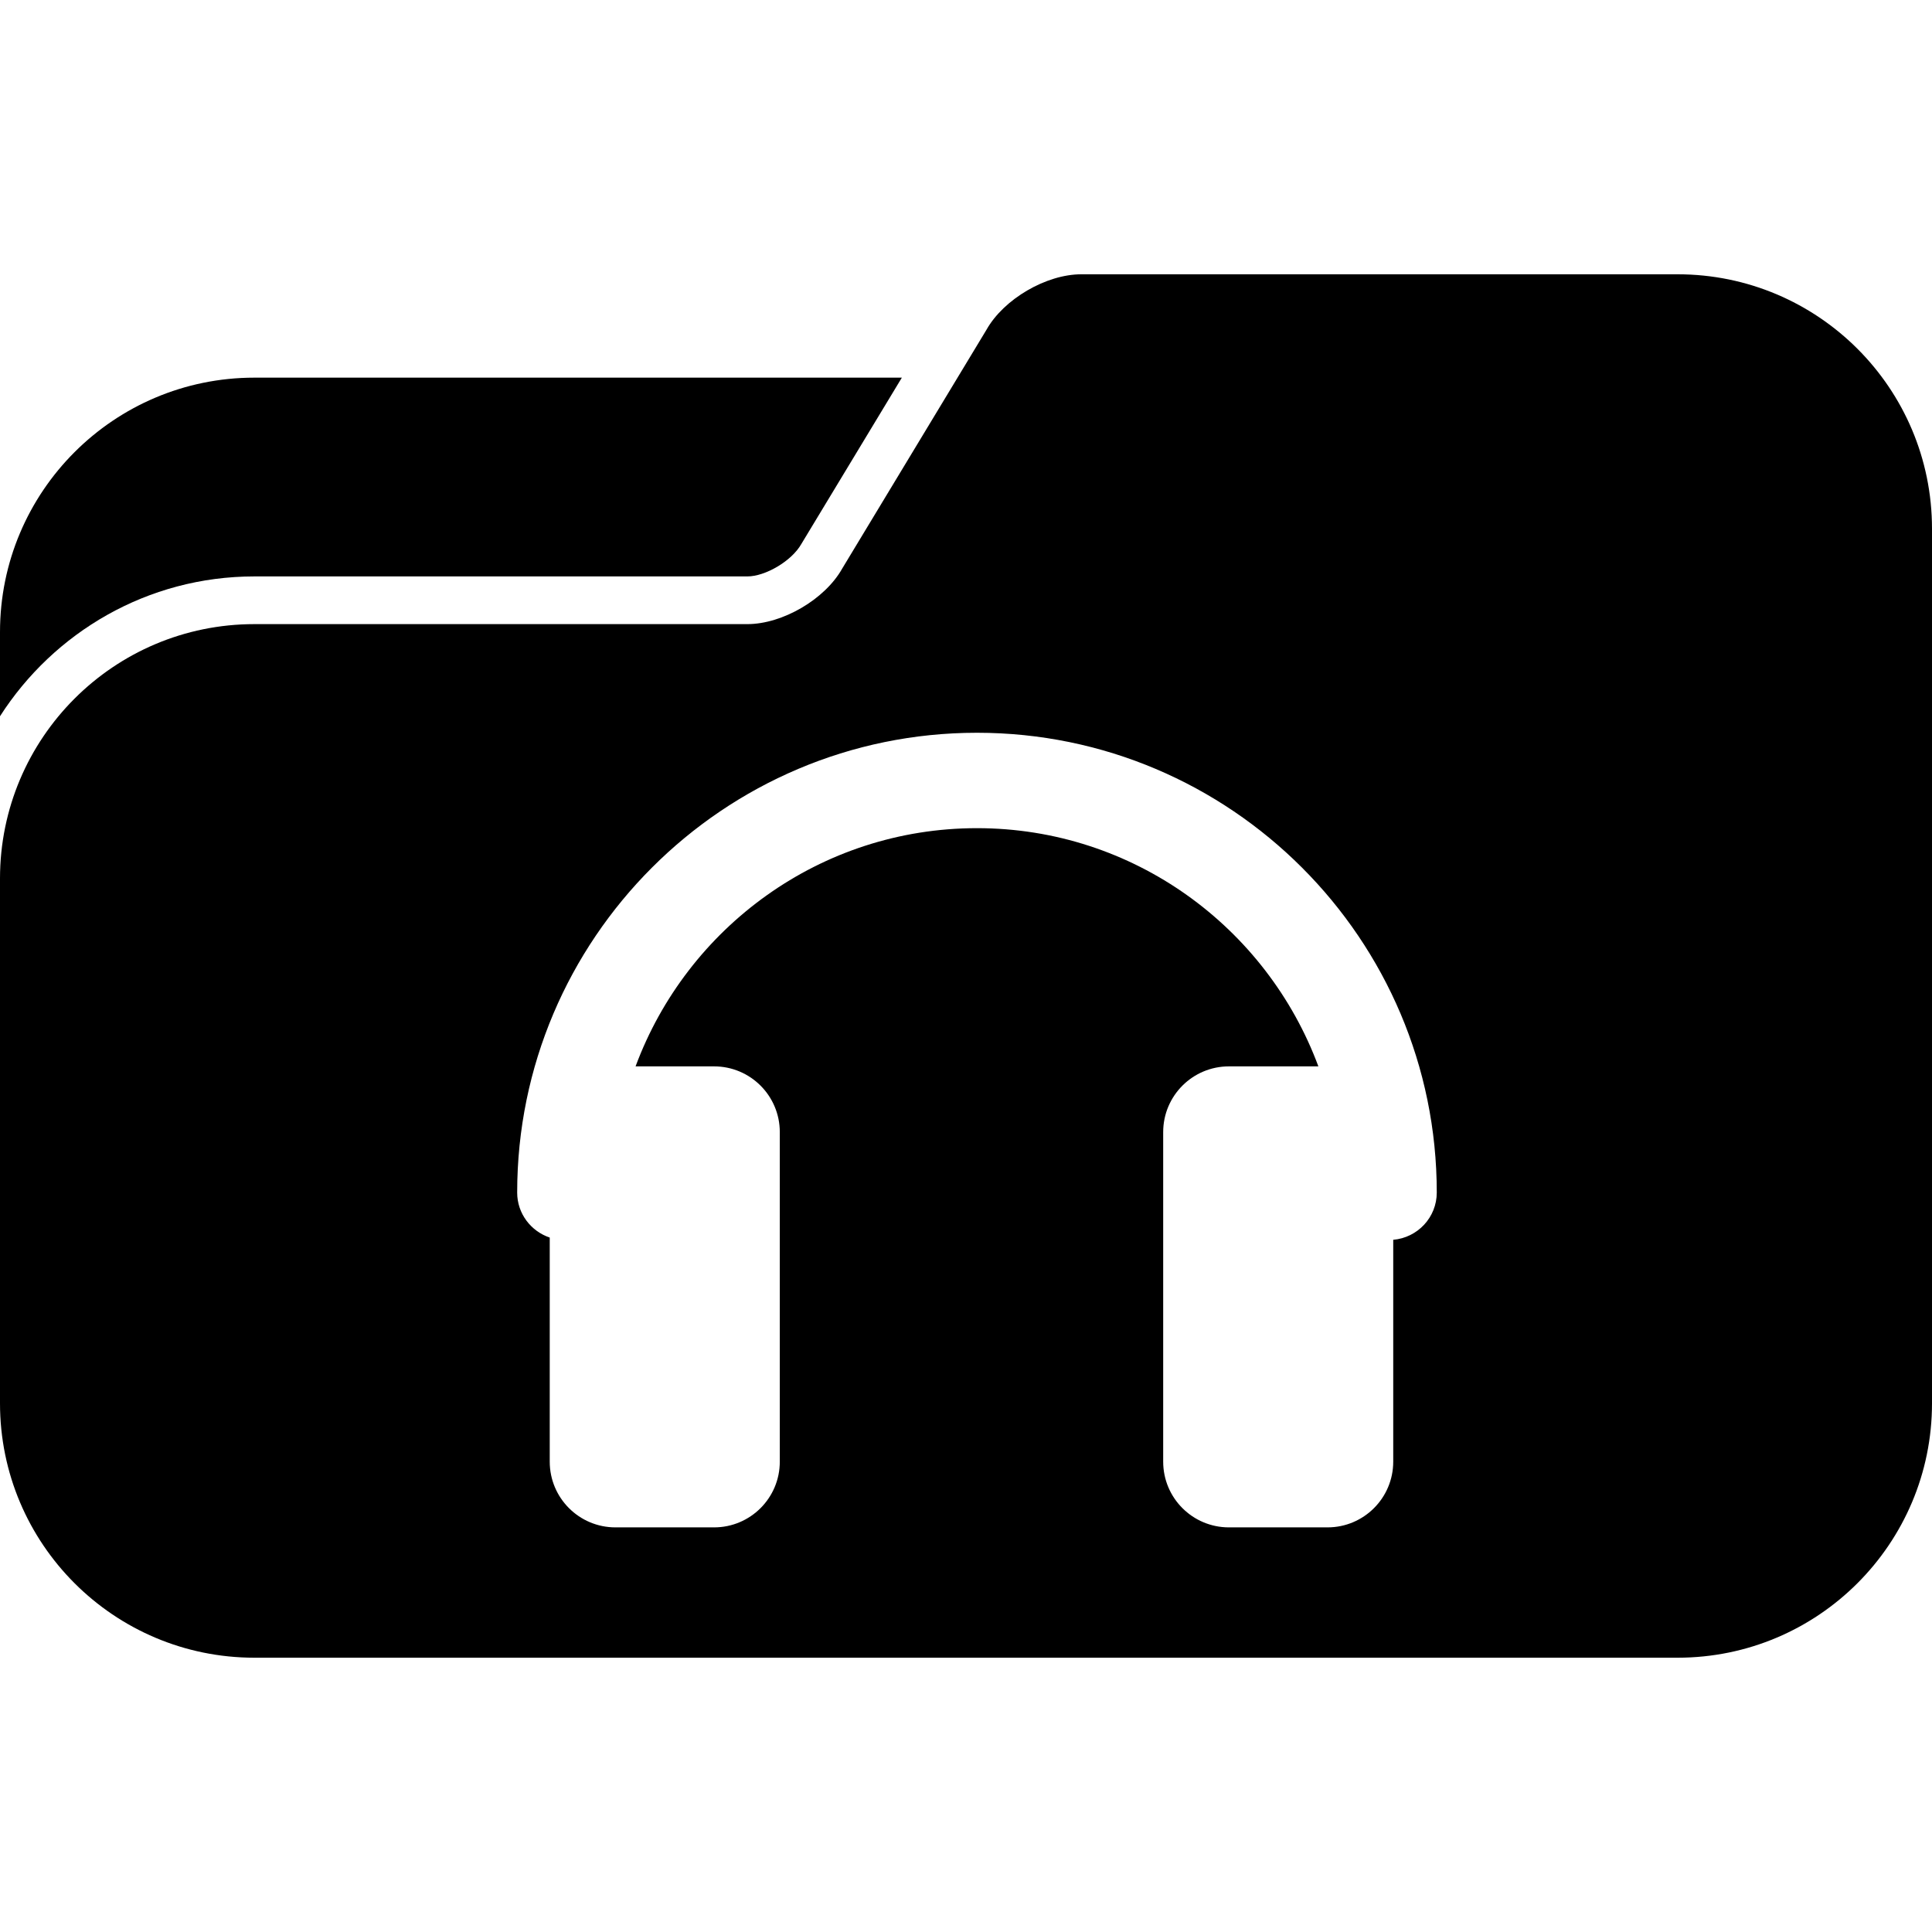
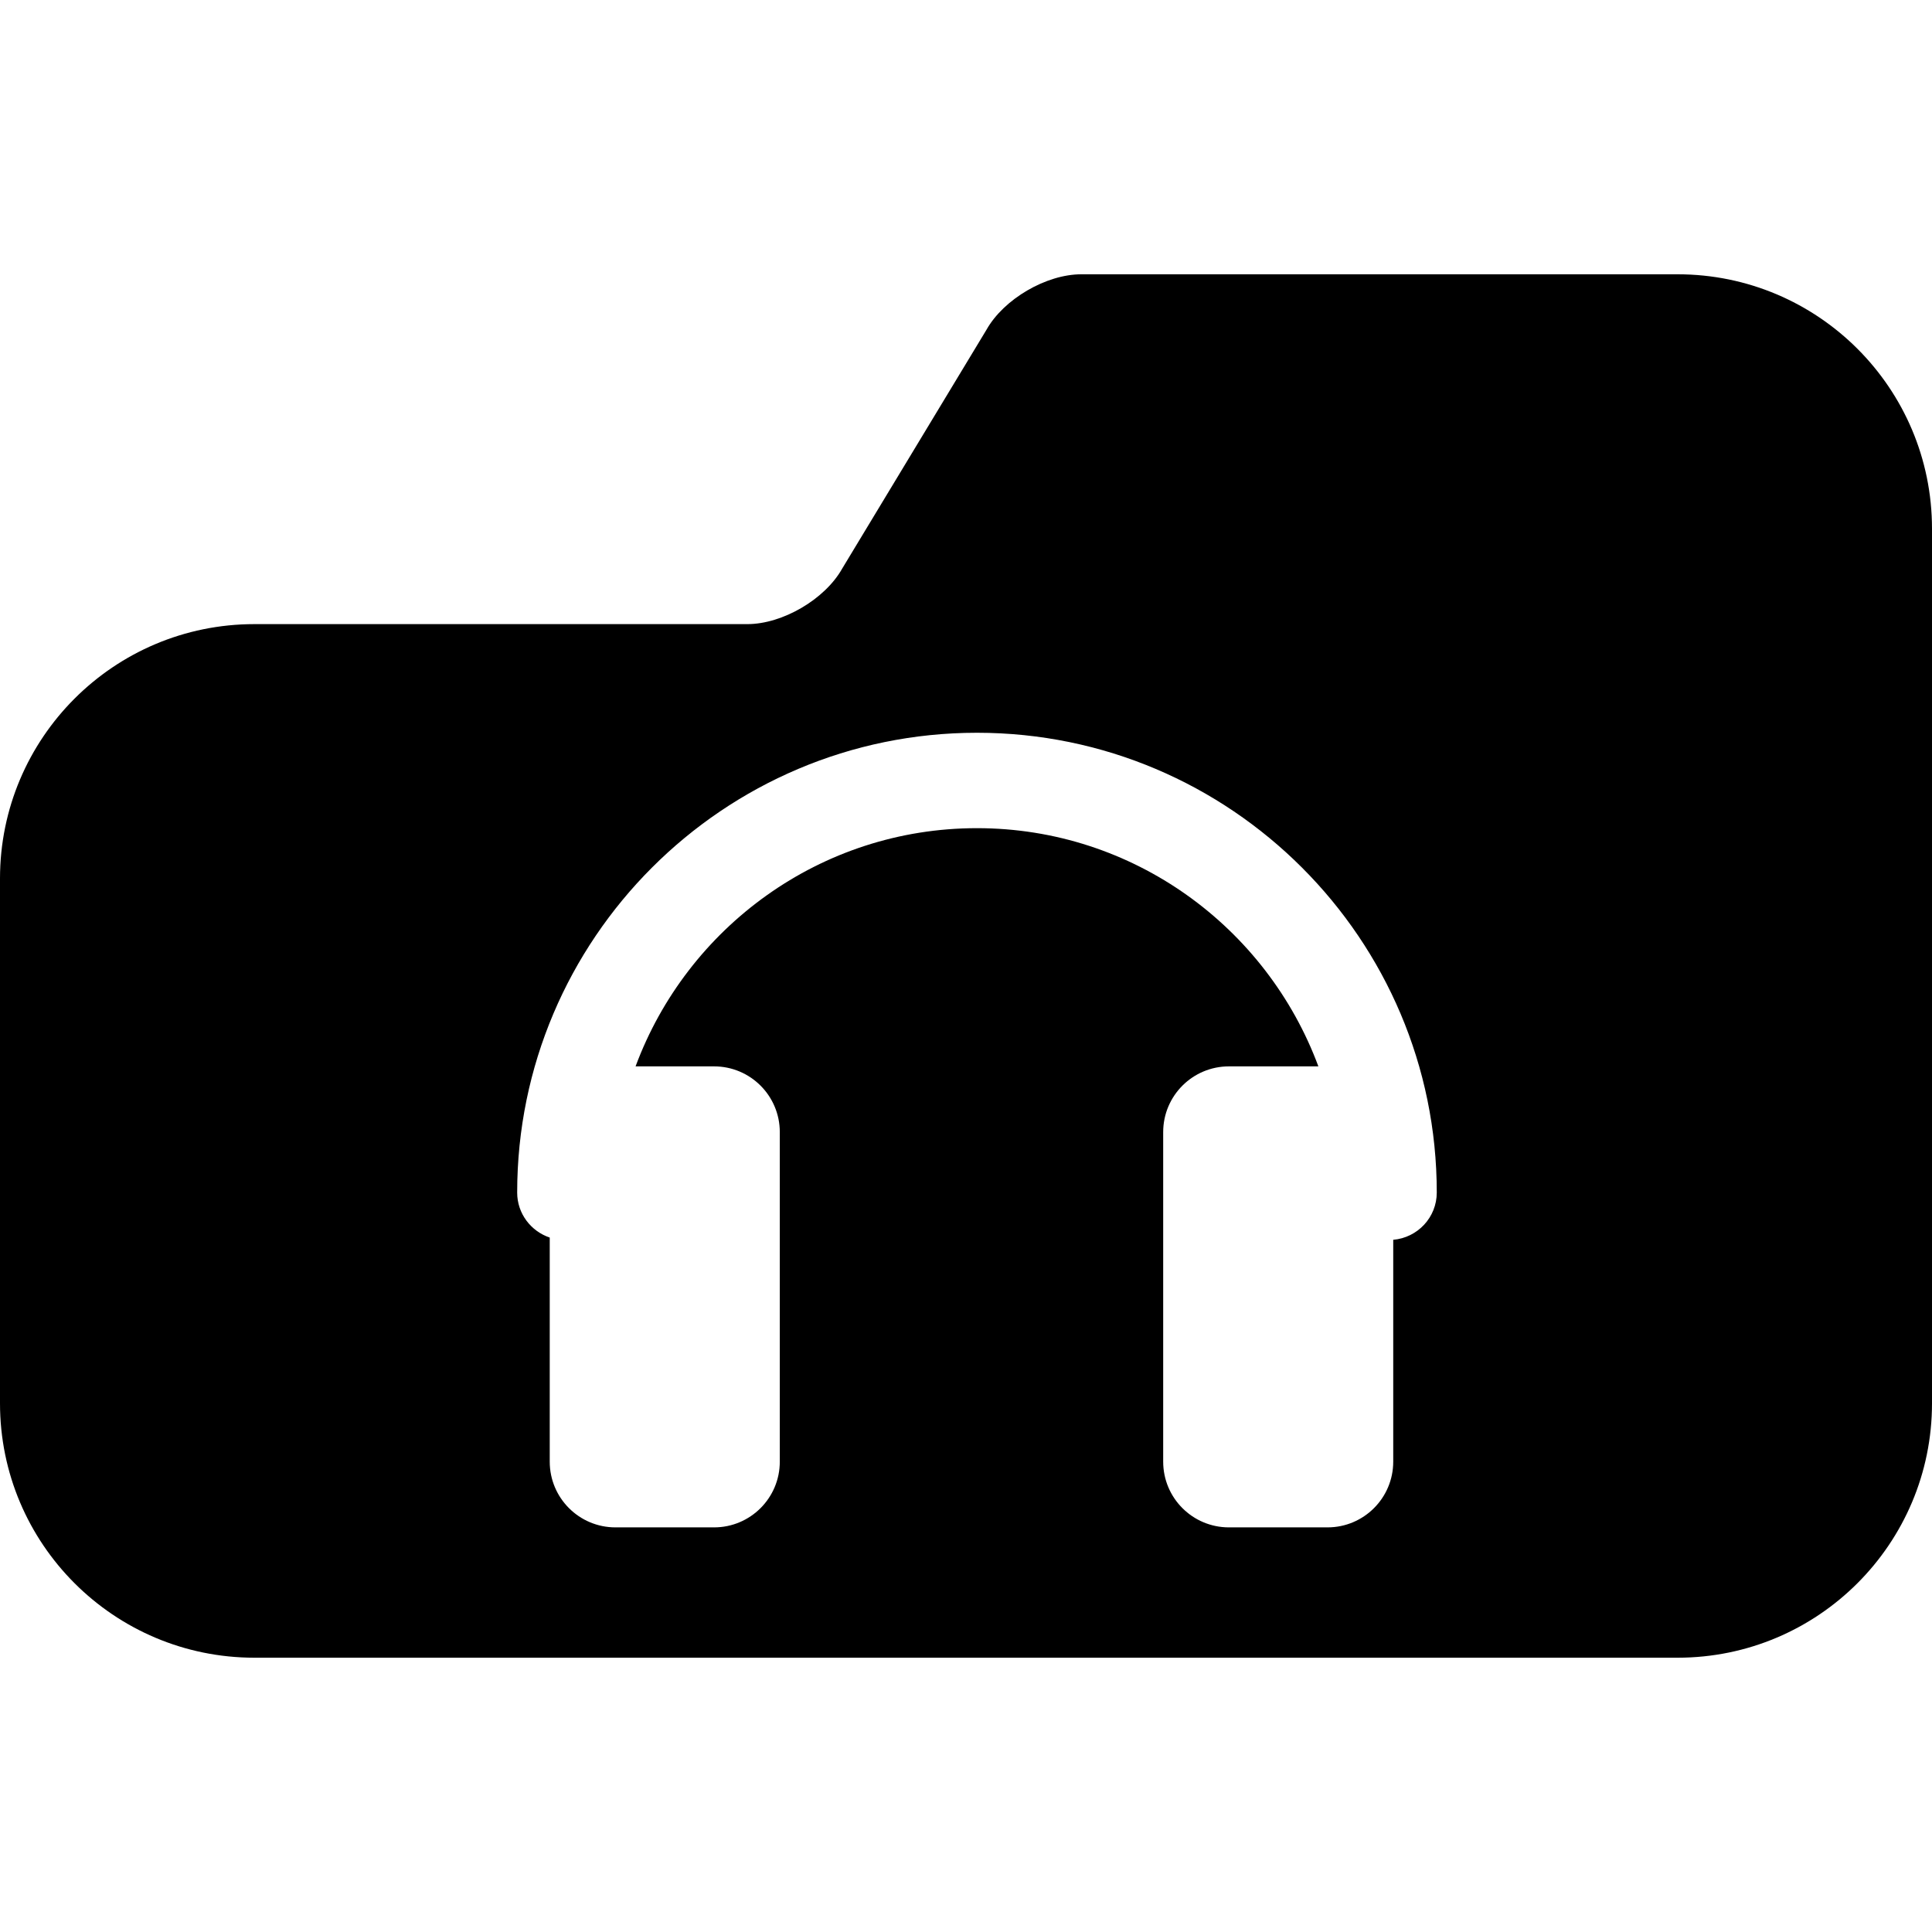
<svg xmlns="http://www.w3.org/2000/svg" fill="#000000" version="1.1" id="Capa_1" width="800px" height="800px" viewBox="0 0 476.91 476.909" xml:space="preserve">
  <g>
    <g>
-       <path d="M62.802,142.287h121.682c4.45,0,10.95-3.805,13.32-7.999l24.816-41.066H62.802C28.12,93.222,0,121.342,0,156.026v20.779    C13.266,156.086,36.425,142.287,62.802,142.287z" />
      <path d="M414.105,67.708H266.913c-8.681,0-19.151,6.125-23.399,13.685l-7.147,11.828l-28.489,47.157    c-4.246,7.558-14.719,13.684-23.393,13.684H62.802C28.12,154.062,0,182.183,0,216.865v115.794v13.737    c0,34.685,28.12,62.805,62.802,62.805h351.303c34.685,0,62.805-28.12,62.805-62.805v-13.737V156.026v-25.515    C476.91,95.829,448.79,67.708,414.105,67.708z M241.165,180.88c62.592,0,113.498,50.909,113.498,113.492    c0,6.147-4.732,11.141-10.747,11.67v54.766c0,8.957-7.262,16.222-16.223,16.222H303.36c-8.965,0-16.23-7.249-16.23-16.222v-81.354    c0-8.953,7.258-16.223,16.23-16.223h22.077c-12.712-34.267-45.629-58.801-84.272-58.801c-38.642,0-71.564,24.534-84.276,58.801    h19.375c8.959,0,16.227,7.262,16.227,16.223v81.354c0,8.957-7.26,16.222-16.227,16.222h-24.337    c-8.957,0-16.226-7.249-16.226-16.222v-55.318c-4.657-1.571-8.037-5.928-8.037-11.108    C127.665,231.789,178.573,180.88,241.165,180.88z" />
    </g>
  </g>
</svg>